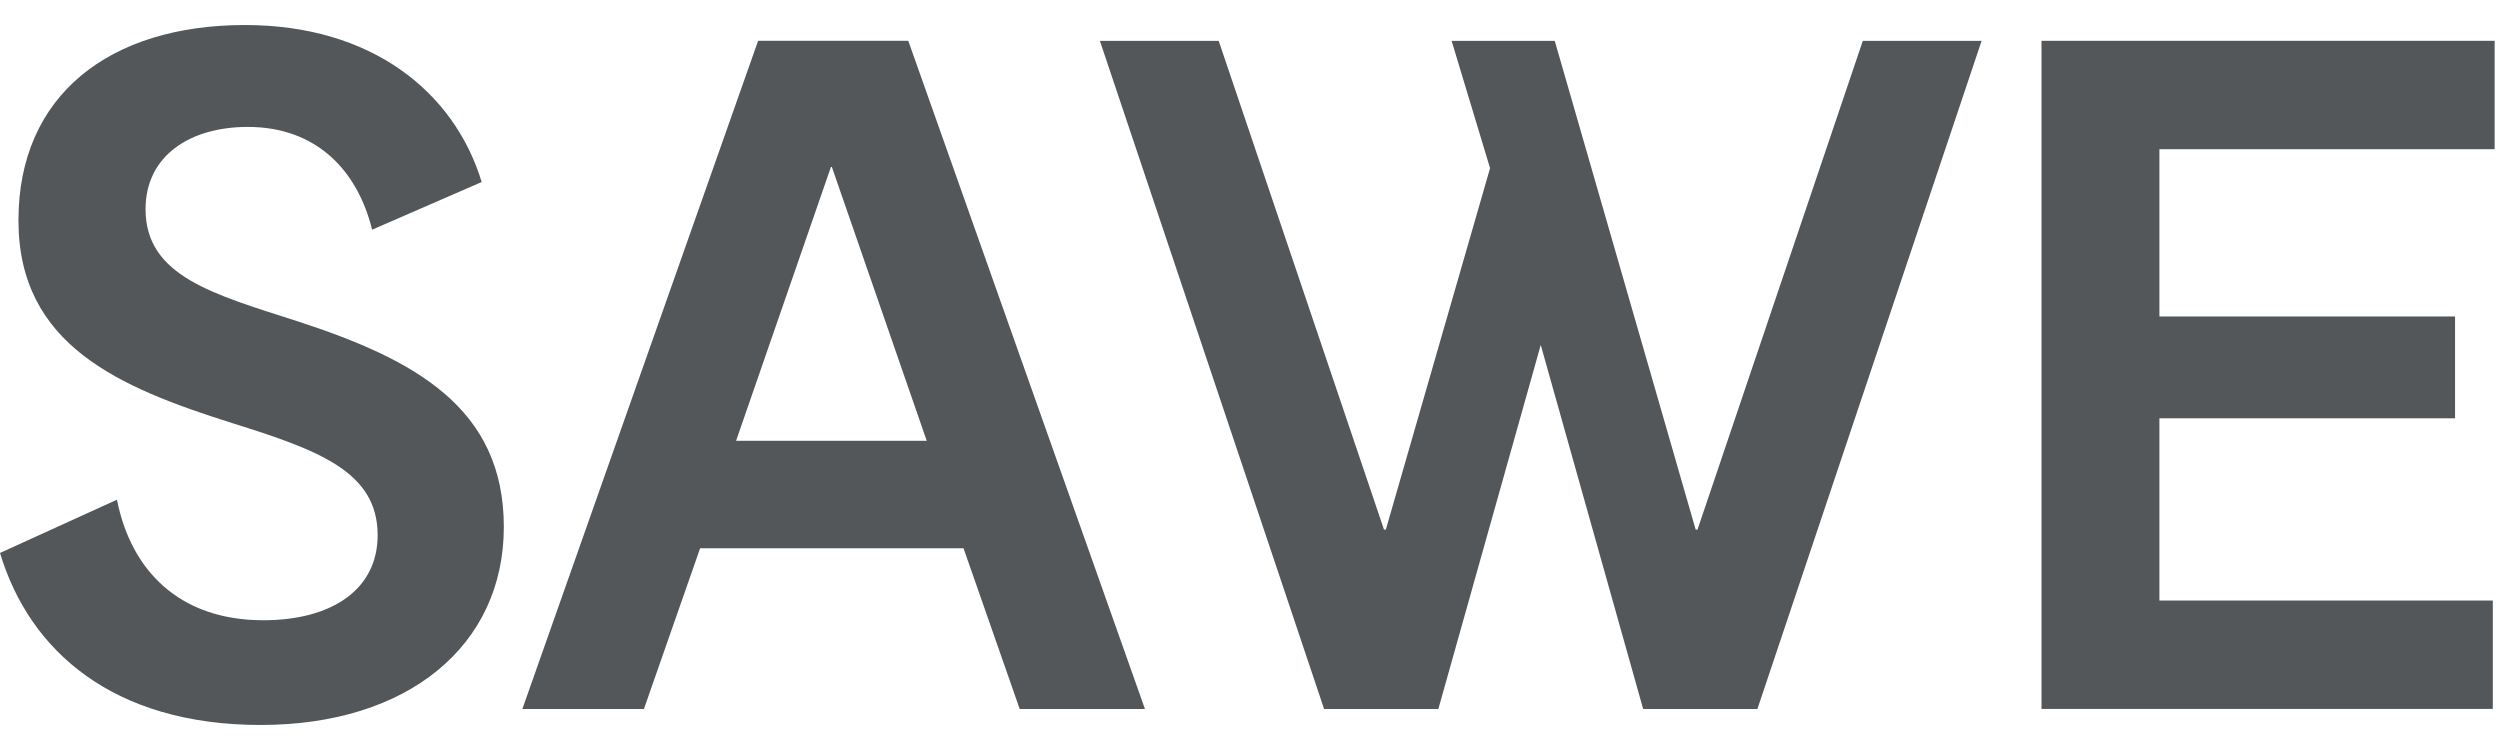
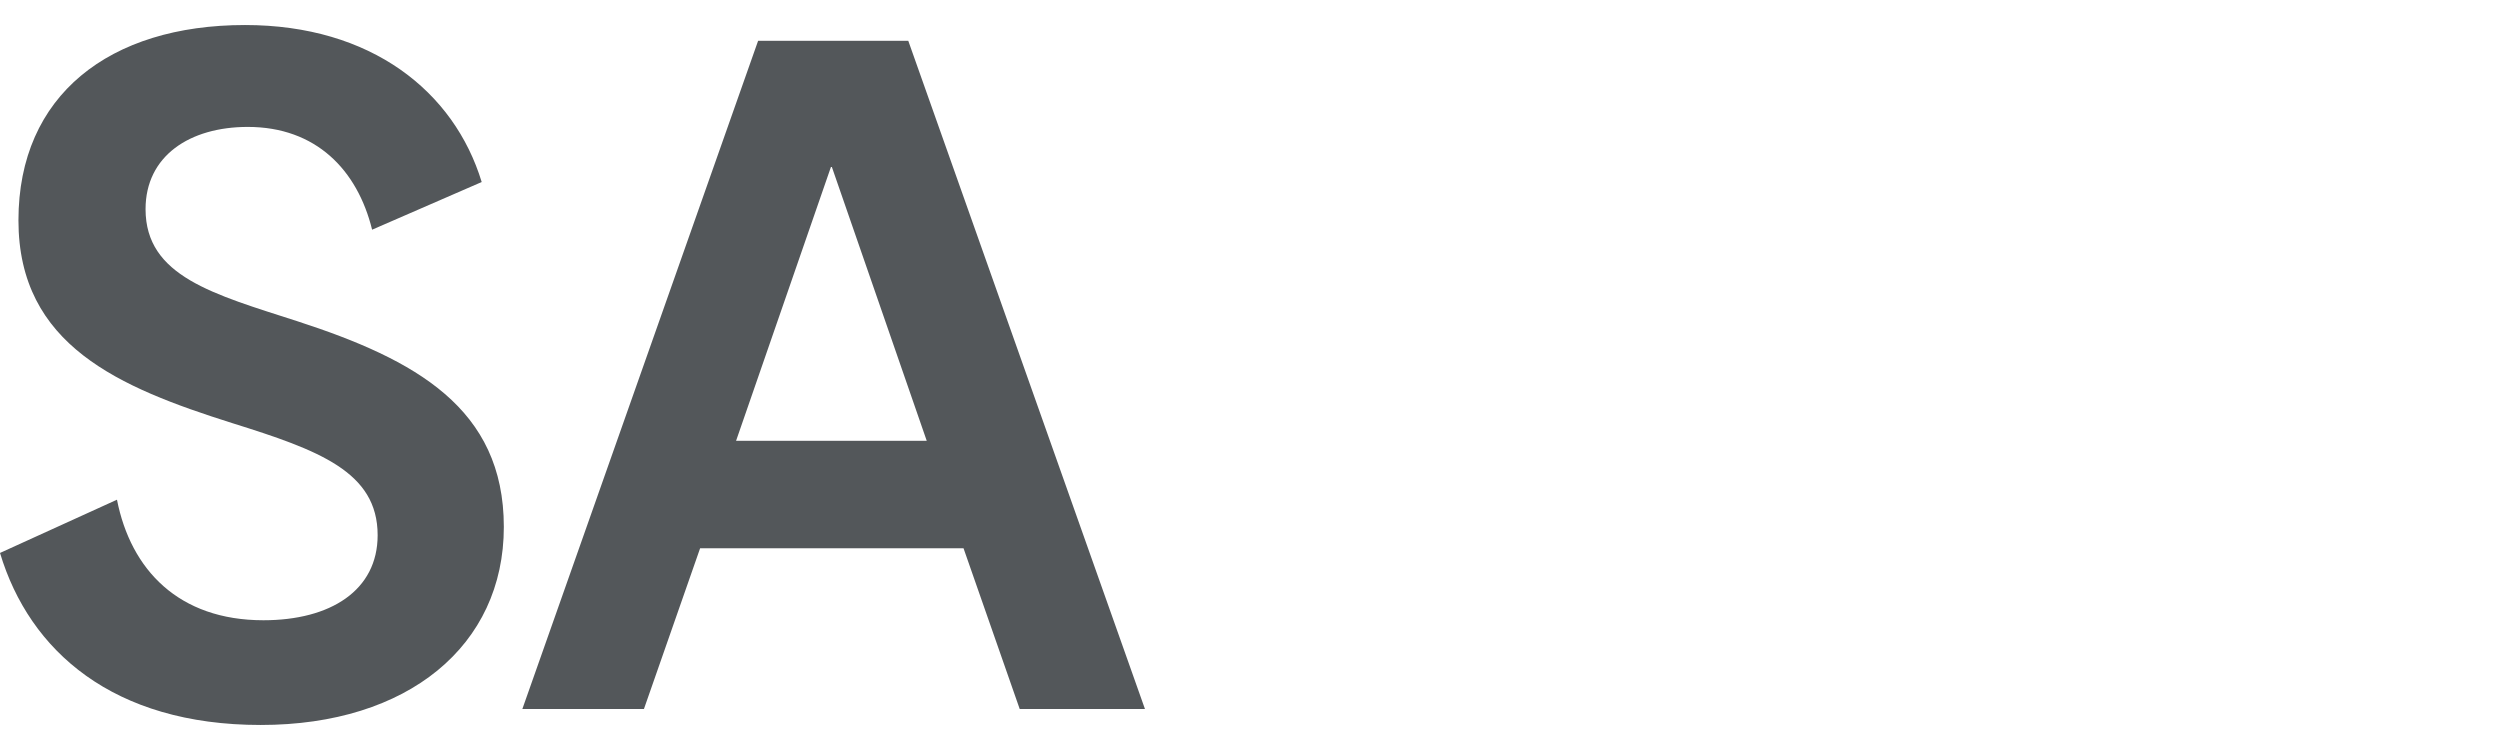
<svg xmlns="http://www.w3.org/2000/svg" width="90" height="27" viewBox="0 0 90 27" fill="none">
  <g id="Group">
    <g id="Group 3">
      <g id="Group 2">
-         <path id="Vector" d="M73.494 1.469H89.807V5.371H77.739V11.393H88.382V15.059H77.739V21.619H89.741V25.521H73.494V1.467V1.469Z" fill="#53575A" />
-         <path id="Union" fill-rule="evenodd" clip-rule="evenodd" d="M54.963 1.471H55.971L61.044 19.066H61.11L67.061 1.471H71.338L63.266 25.525H59.154L55.467 12.419L51.78 25.525H47.668L39.596 1.471H43.873L49.824 19.066H49.89L53.289 7.279L53.642 6.054L52.258 1.471H54.963Z" fill="#53575A" />
        <path id="Vector_2" d="M27.294 1.469H32.698L41.218 25.523H36.709L34.687 19.738H25.204L23.182 25.523H18.805L27.292 1.469H27.294ZM33.362 15.868L29.947 6.011H29.914L26.499 15.868H33.362Z" fill="#53575A" />
        <path id="Vector_3" d="M0 19.906L4.211 17.989C4.708 20.512 6.432 22.329 9.483 22.329C11.903 22.329 13.595 21.252 13.595 19.267C13.595 16.98 11.473 16.206 8.357 15.231C4.312 13.952 0.664 12.438 0.664 7.932C0.664 3.425 3.946 0.901 8.82 0.901C13.363 0.901 16.347 3.29 17.341 6.553L13.396 8.269C12.866 6.117 11.374 4.569 8.92 4.569C6.831 4.569 5.24 5.612 5.24 7.53C5.24 9.953 7.693 10.591 10.71 11.566C14.954 12.945 18.138 14.695 18.138 18.968C18.138 23.241 14.69 26.099 9.385 26.099C4.08 26.099 1.063 23.441 0.001 19.909L0 19.906Z" fill="#53575A" />
      </g>
    </g>
  </g>
</svg>